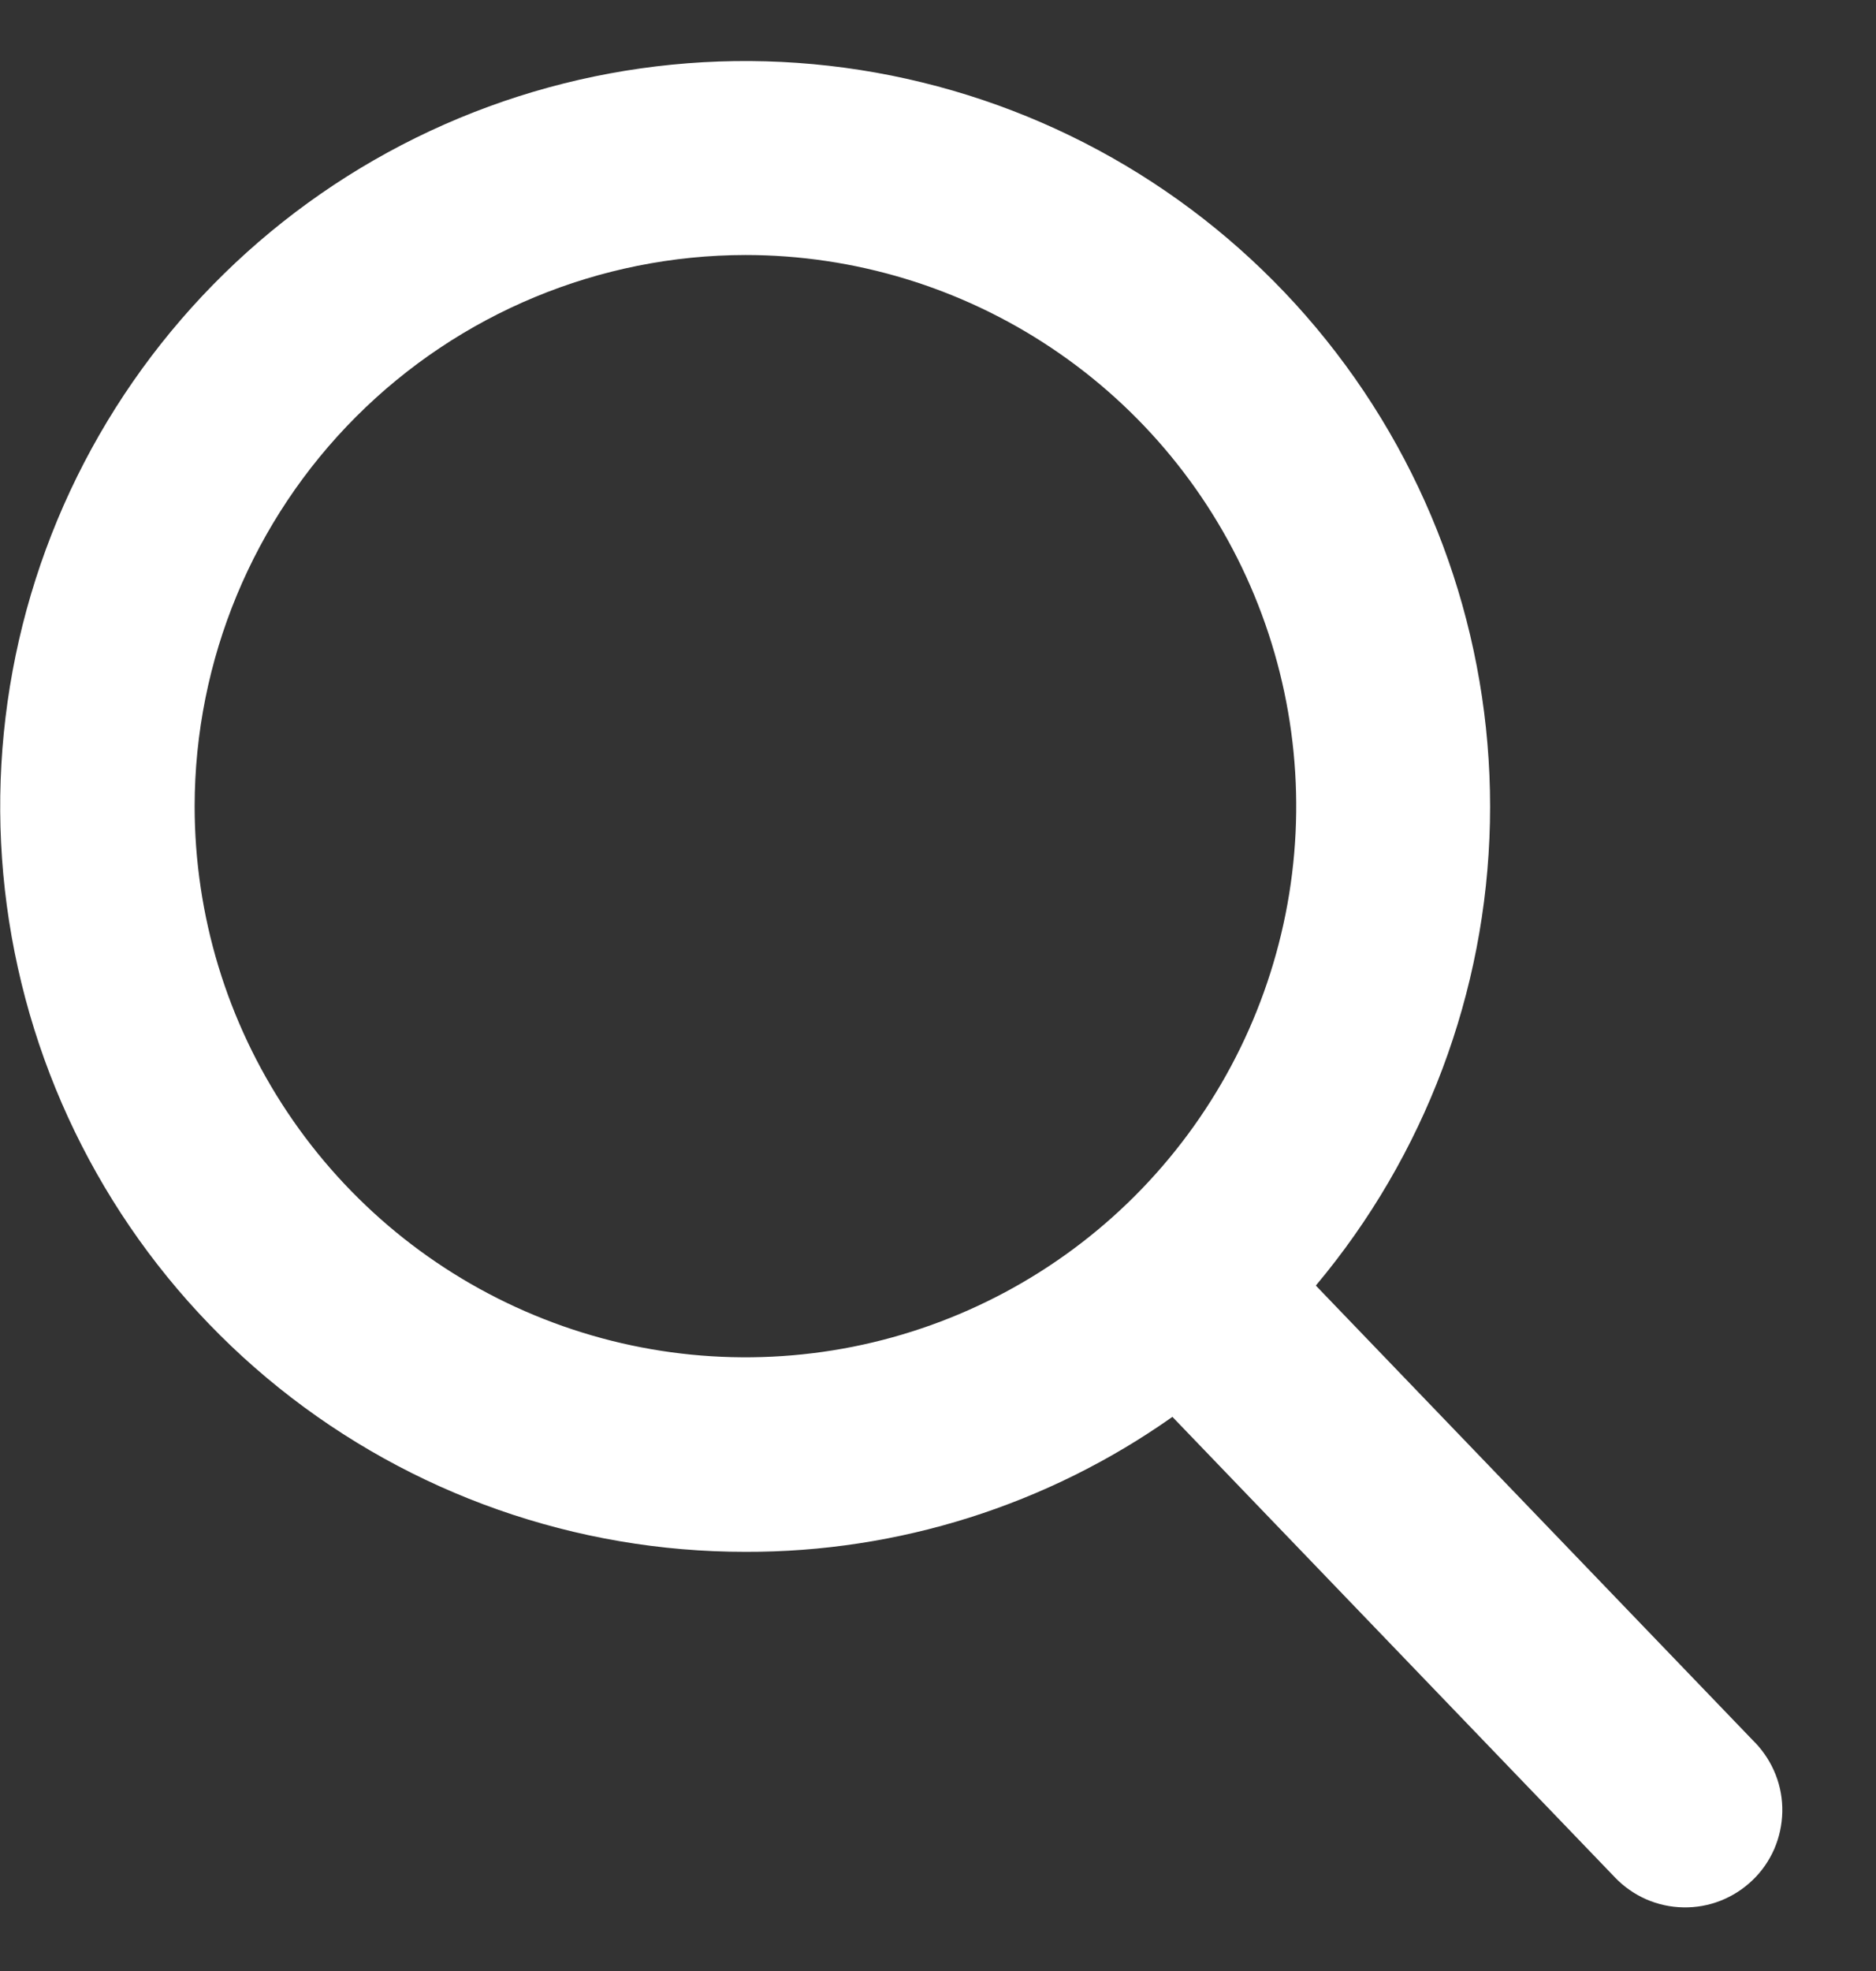
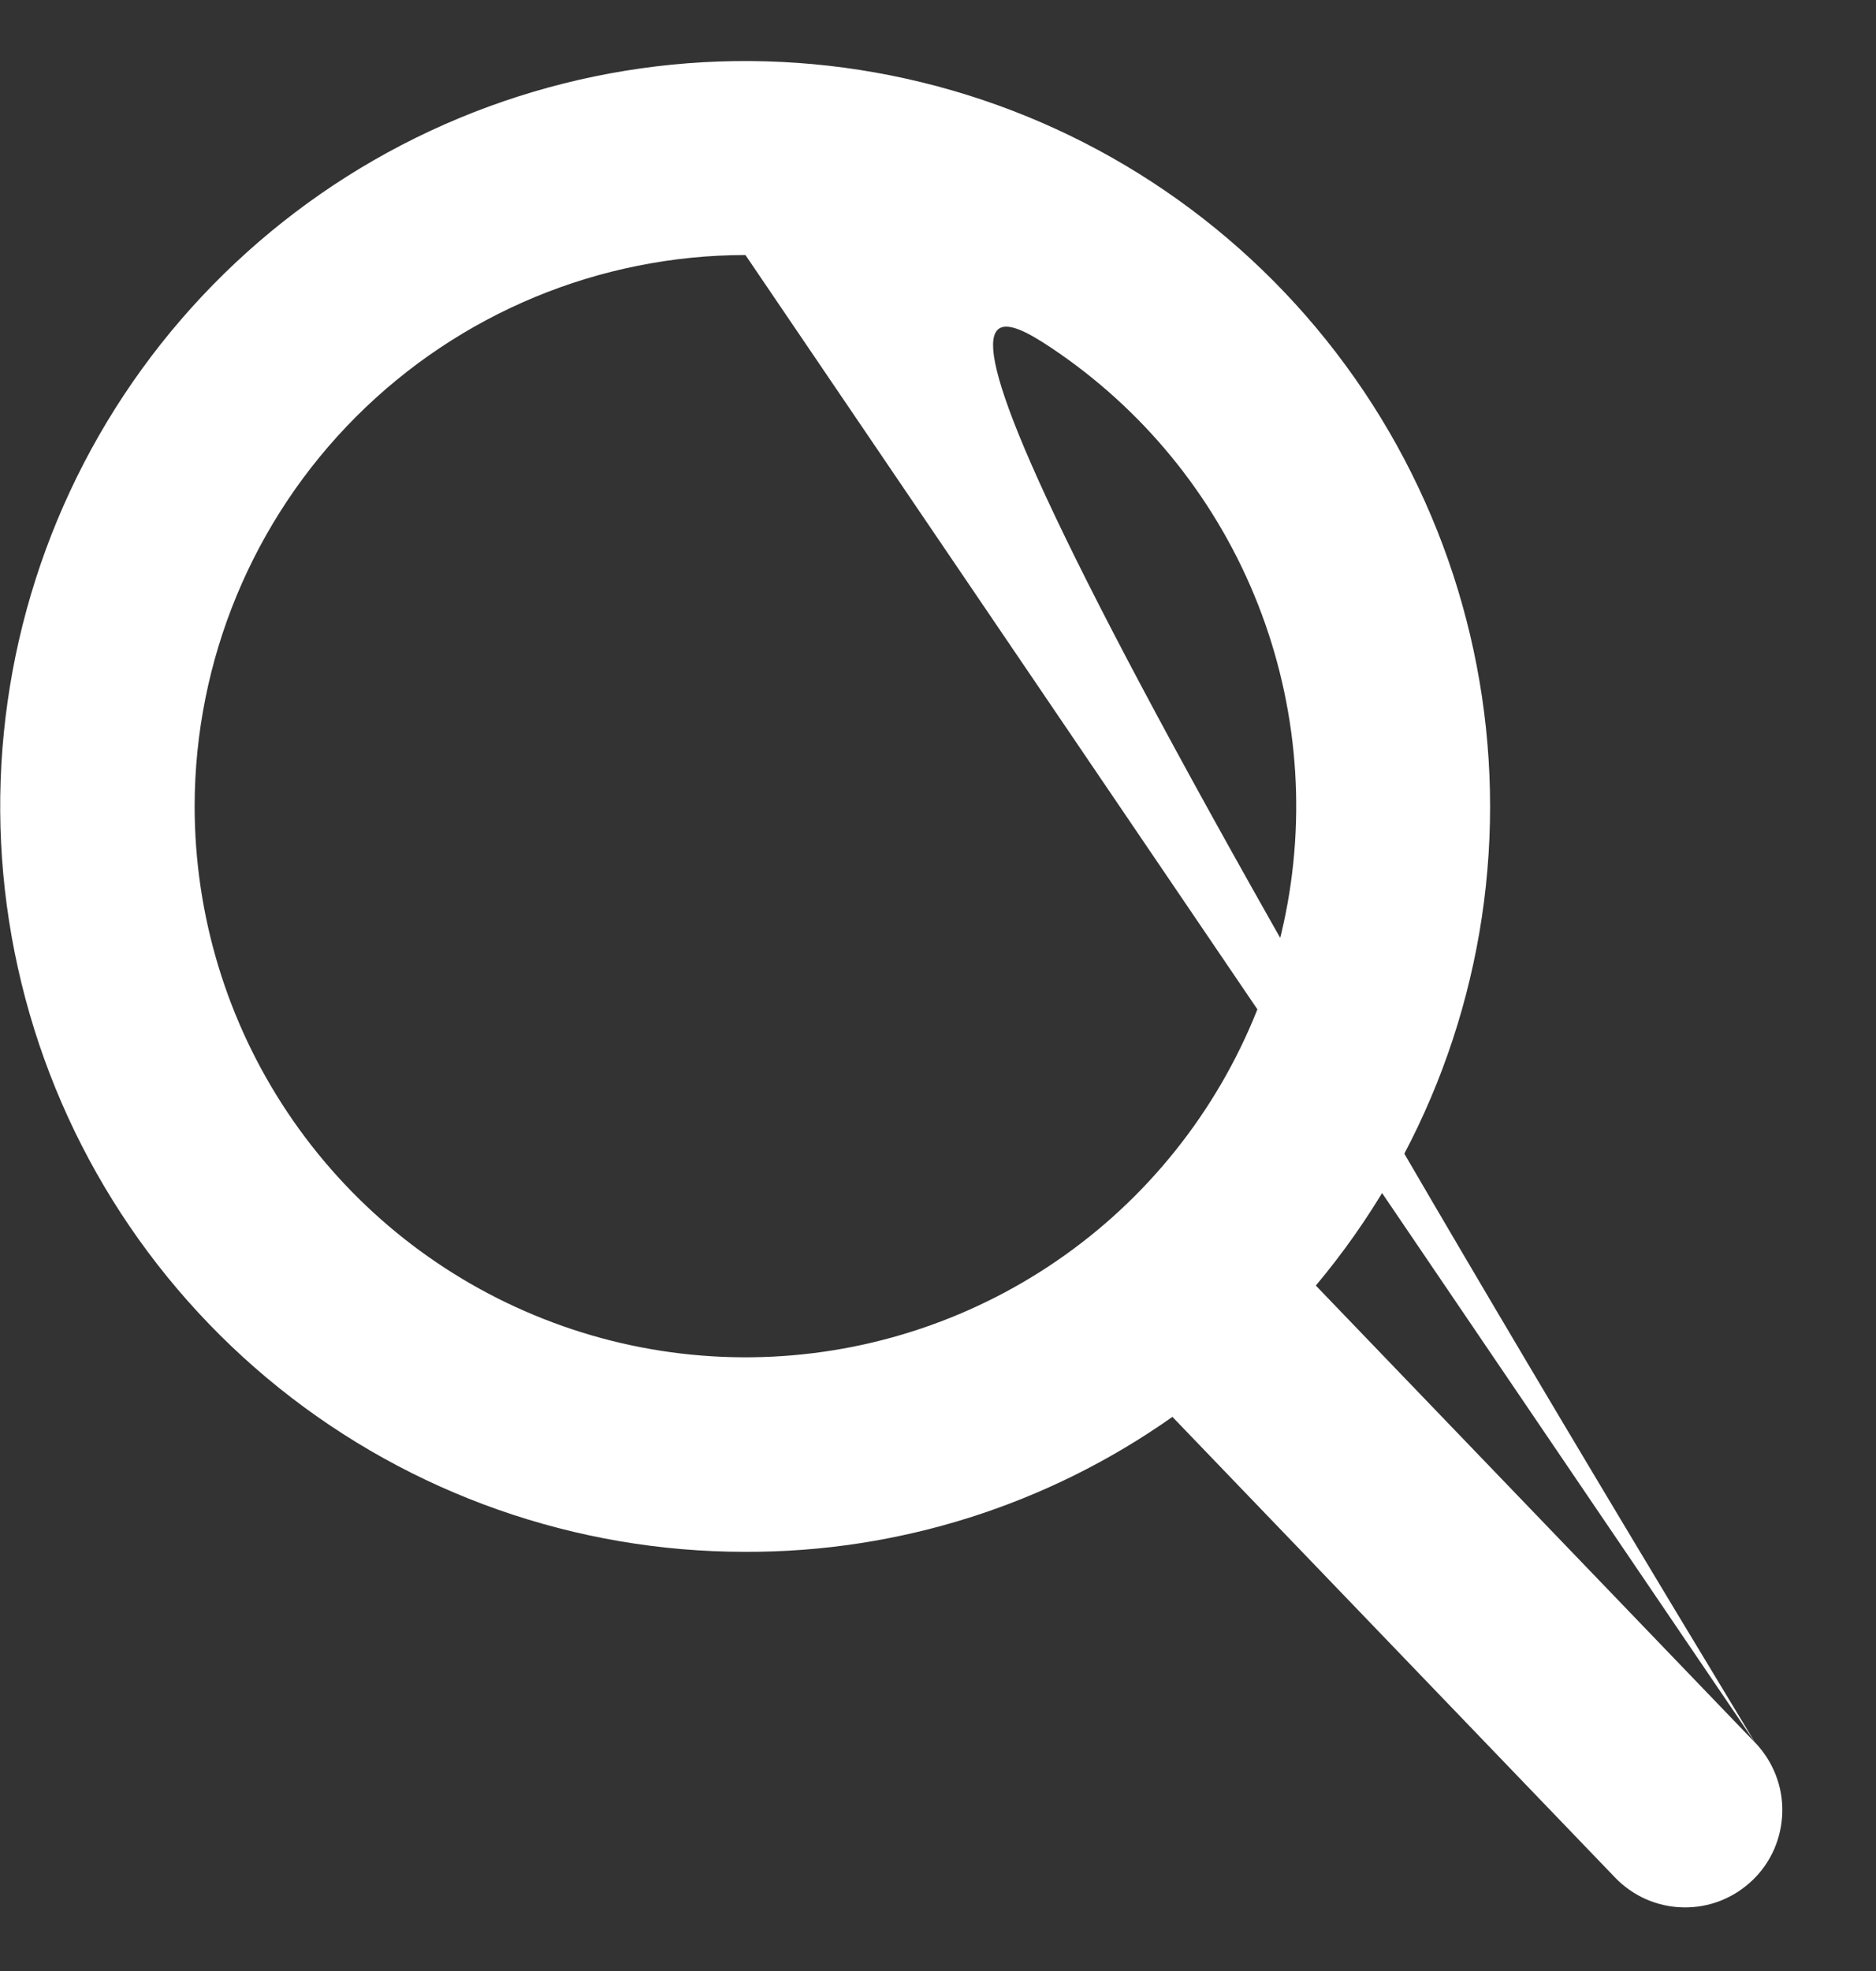
<svg xmlns="http://www.w3.org/2000/svg" width="20" height="21" viewBox="0 0 20 21" fill="none">
  <rect x="0" y="0" width="20" height="21" fill="#333333" stroke="none" />
-   <path d="M18.711 18.567L14.028 13.697C15.19 12.312 15.845 10.573 15.884 8.765C15.923 6.958 15.345 5.191 14.244 3.757C13.144 2.323 11.587 1.307 9.831 0.878C8.075 0.448 6.224 0.631 4.586 1.395C2.948 2.159 1.619 3.46 0.82 5.081C0.021 6.703 -0.201 8.549 0.191 10.313C0.582 12.078 1.565 13.657 2.975 14.788C4.385 15.919 6.139 16.535 7.947 16.534C9.577 16.539 11.167 16.036 12.499 15.096L17.218 20.004C17.312 20.102 17.425 20.181 17.55 20.236C17.674 20.29 17.809 20.32 17.945 20.322C18.081 20.325 18.216 20.301 18.343 20.251C18.47 20.201 18.585 20.127 18.683 20.033C18.782 19.939 18.86 19.826 18.915 19.701C18.969 19.576 18.998 19.442 19.001 19.306C19.004 19.17 18.98 19.035 18.93 18.908C18.88 18.781 18.806 18.666 18.712 18.567H18.711ZM7.947 2.717C9.108 2.717 10.244 3.062 11.209 3.707C12.175 4.352 12.928 5.269 13.372 6.342C13.816 7.415 13.933 8.596 13.706 9.735C13.479 10.874 12.92 11.92 12.099 12.742C11.278 13.563 10.232 14.122 9.092 14.349C7.953 14.575 6.773 14.459 5.7 14.014C4.627 13.57 3.71 12.817 3.065 11.852C2.419 10.886 2.075 9.751 2.075 8.589C2.077 7.033 2.696 5.54 3.797 4.439C4.898 3.338 6.39 2.719 7.947 2.717Z" fill="white" />
+   <path d="M18.711 18.567L14.028 13.697C15.19 12.312 15.845 10.573 15.884 8.765C15.923 6.958 15.345 5.191 14.244 3.757C13.144 2.323 11.587 1.307 9.831 0.878C8.075 0.448 6.224 0.631 4.586 1.395C2.948 2.159 1.619 3.46 0.82 5.081C0.021 6.703 -0.201 8.549 0.191 10.313C0.582 12.078 1.565 13.657 2.975 14.788C4.385 15.919 6.139 16.535 7.947 16.534C9.577 16.539 11.167 16.036 12.499 15.096L17.218 20.004C17.312 20.102 17.425 20.181 17.55 20.236C17.674 20.29 17.809 20.32 17.945 20.322C18.081 20.325 18.216 20.301 18.343 20.251C18.47 20.201 18.585 20.127 18.683 20.033C18.782 19.939 18.86 19.826 18.915 19.701C18.969 19.576 18.998 19.442 19.001 19.306C19.004 19.17 18.98 19.035 18.93 18.908C18.88 18.781 18.806 18.666 18.712 18.567H18.711ZC9.108 2.717 10.244 3.062 11.209 3.707C12.175 4.352 12.928 5.269 13.372 6.342C13.816 7.415 13.933 8.596 13.706 9.735C13.479 10.874 12.92 11.92 12.099 12.742C11.278 13.563 10.232 14.122 9.092 14.349C7.953 14.575 6.773 14.459 5.7 14.014C4.627 13.57 3.71 12.817 3.065 11.852C2.419 10.886 2.075 9.751 2.075 8.589C2.077 7.033 2.696 5.54 3.797 4.439C4.898 3.338 6.39 2.719 7.947 2.717Z" fill="white" />
</svg>